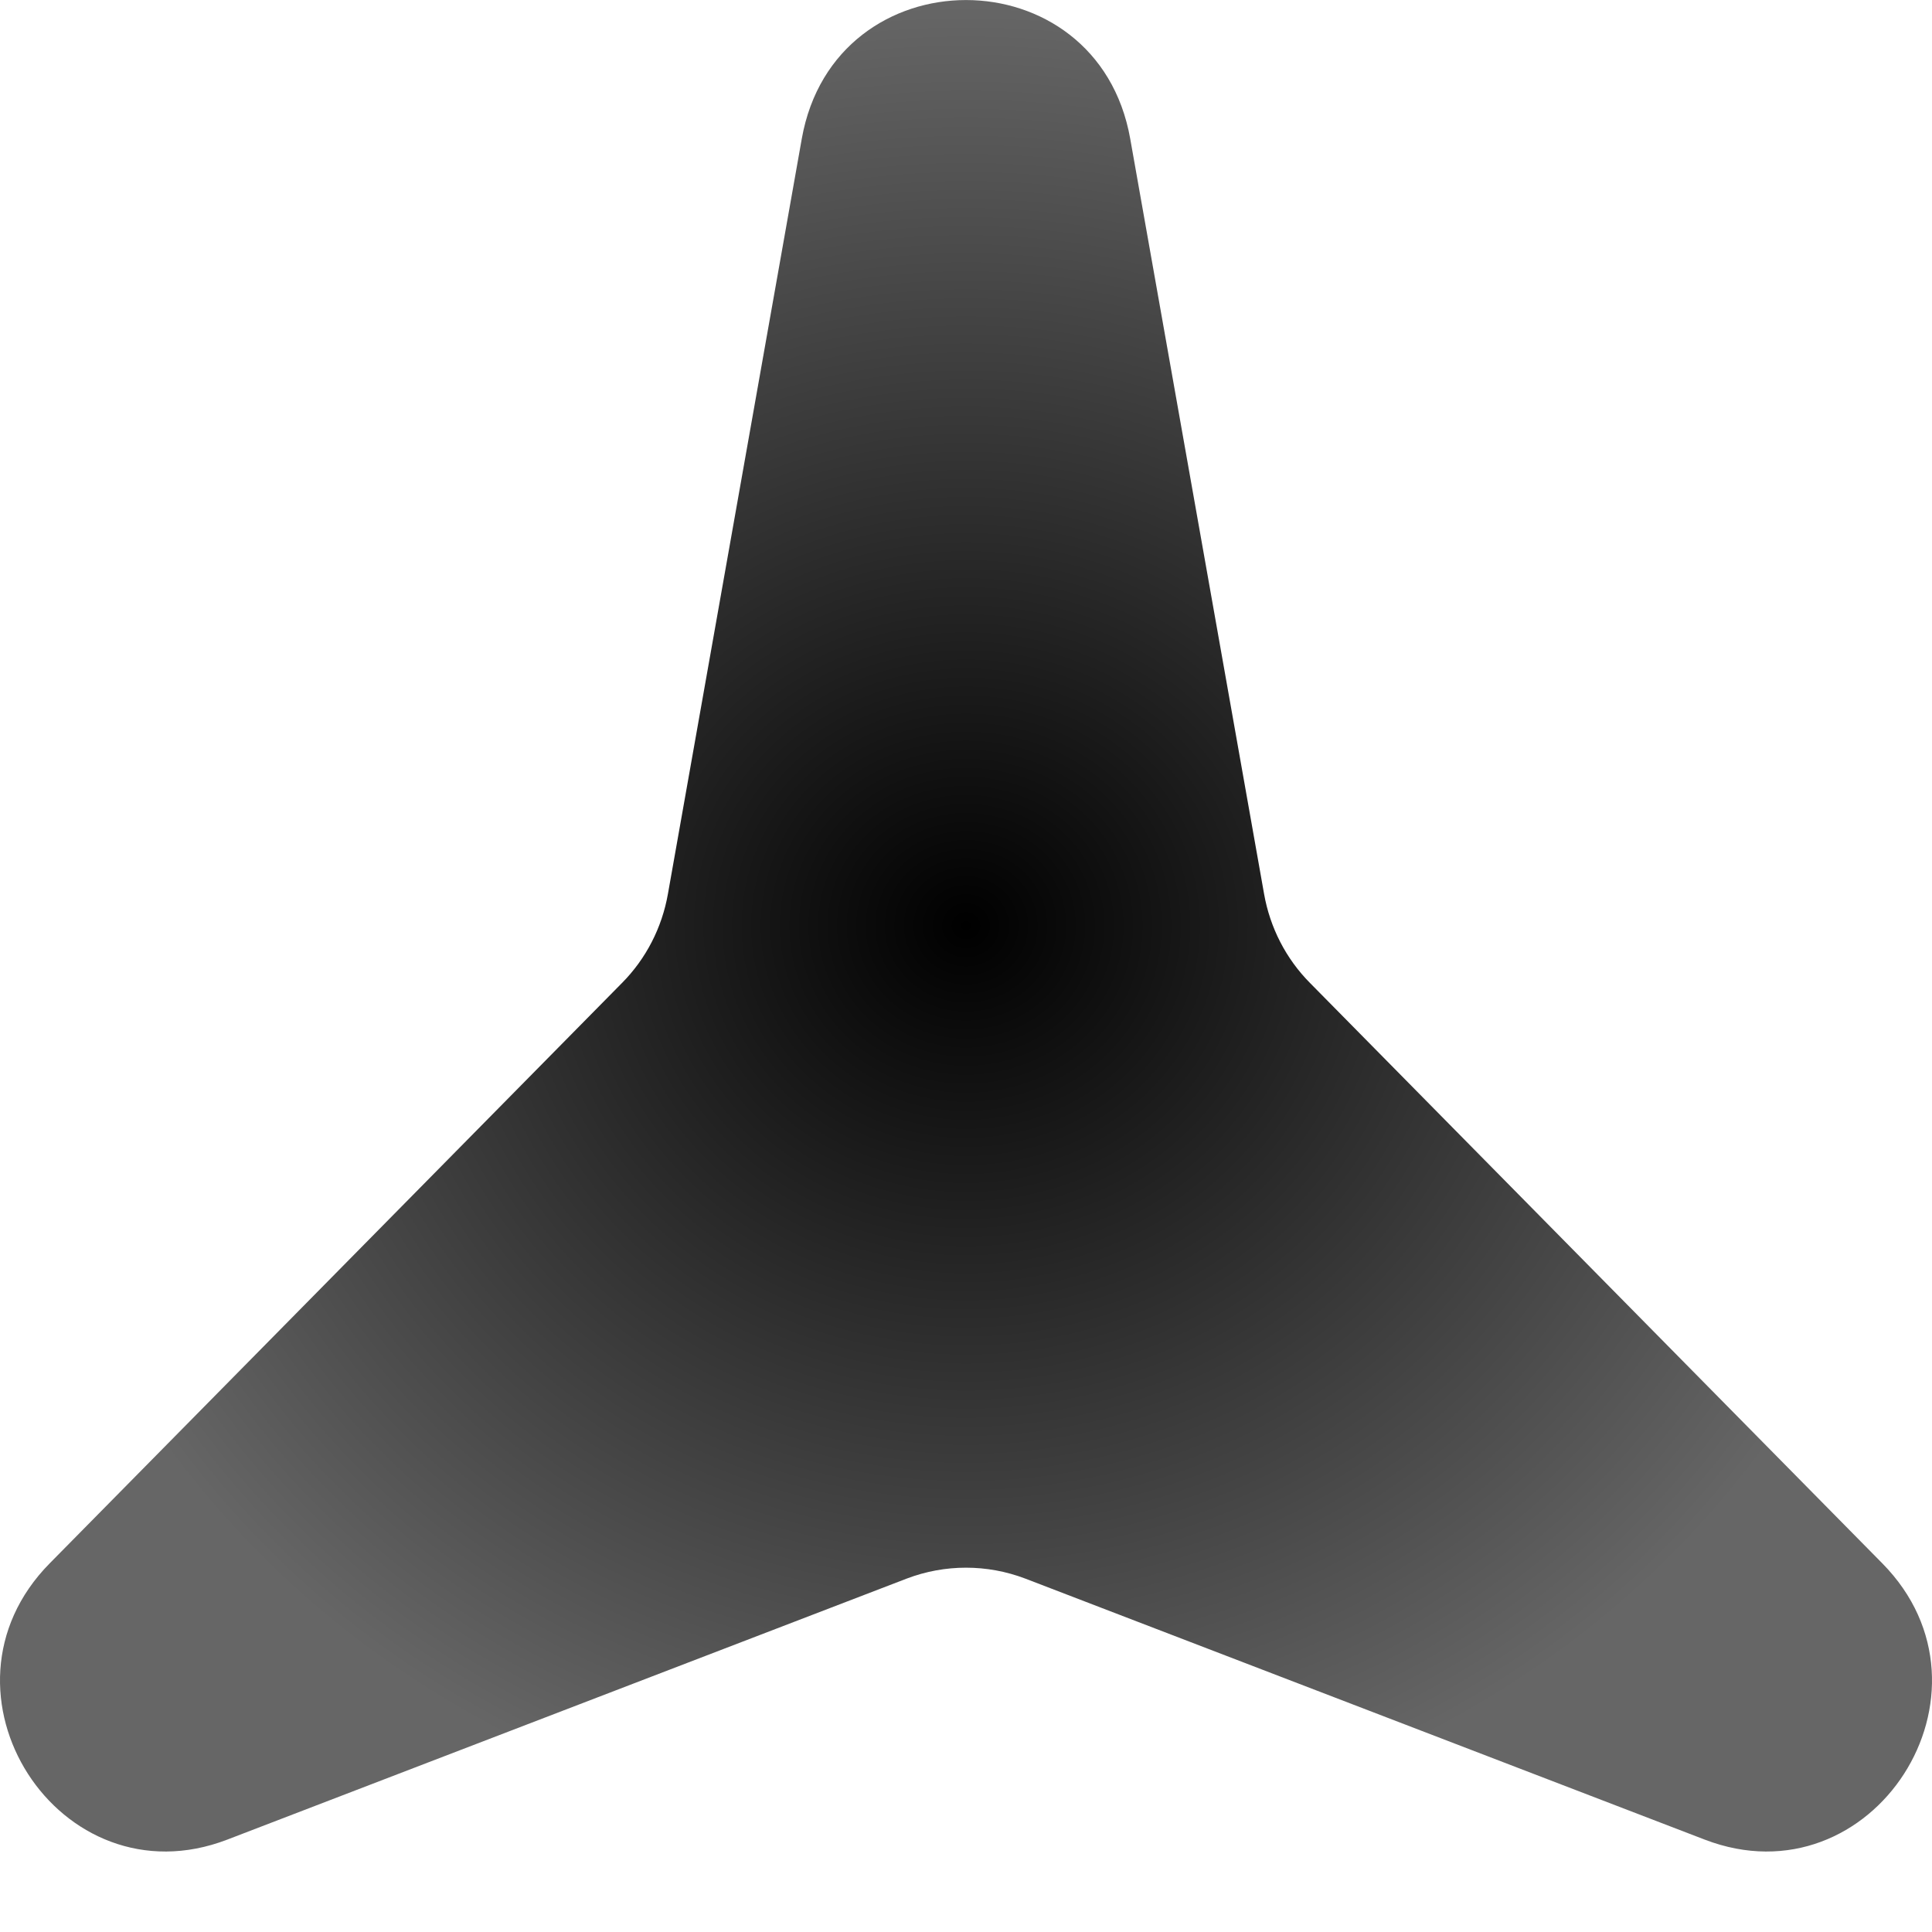
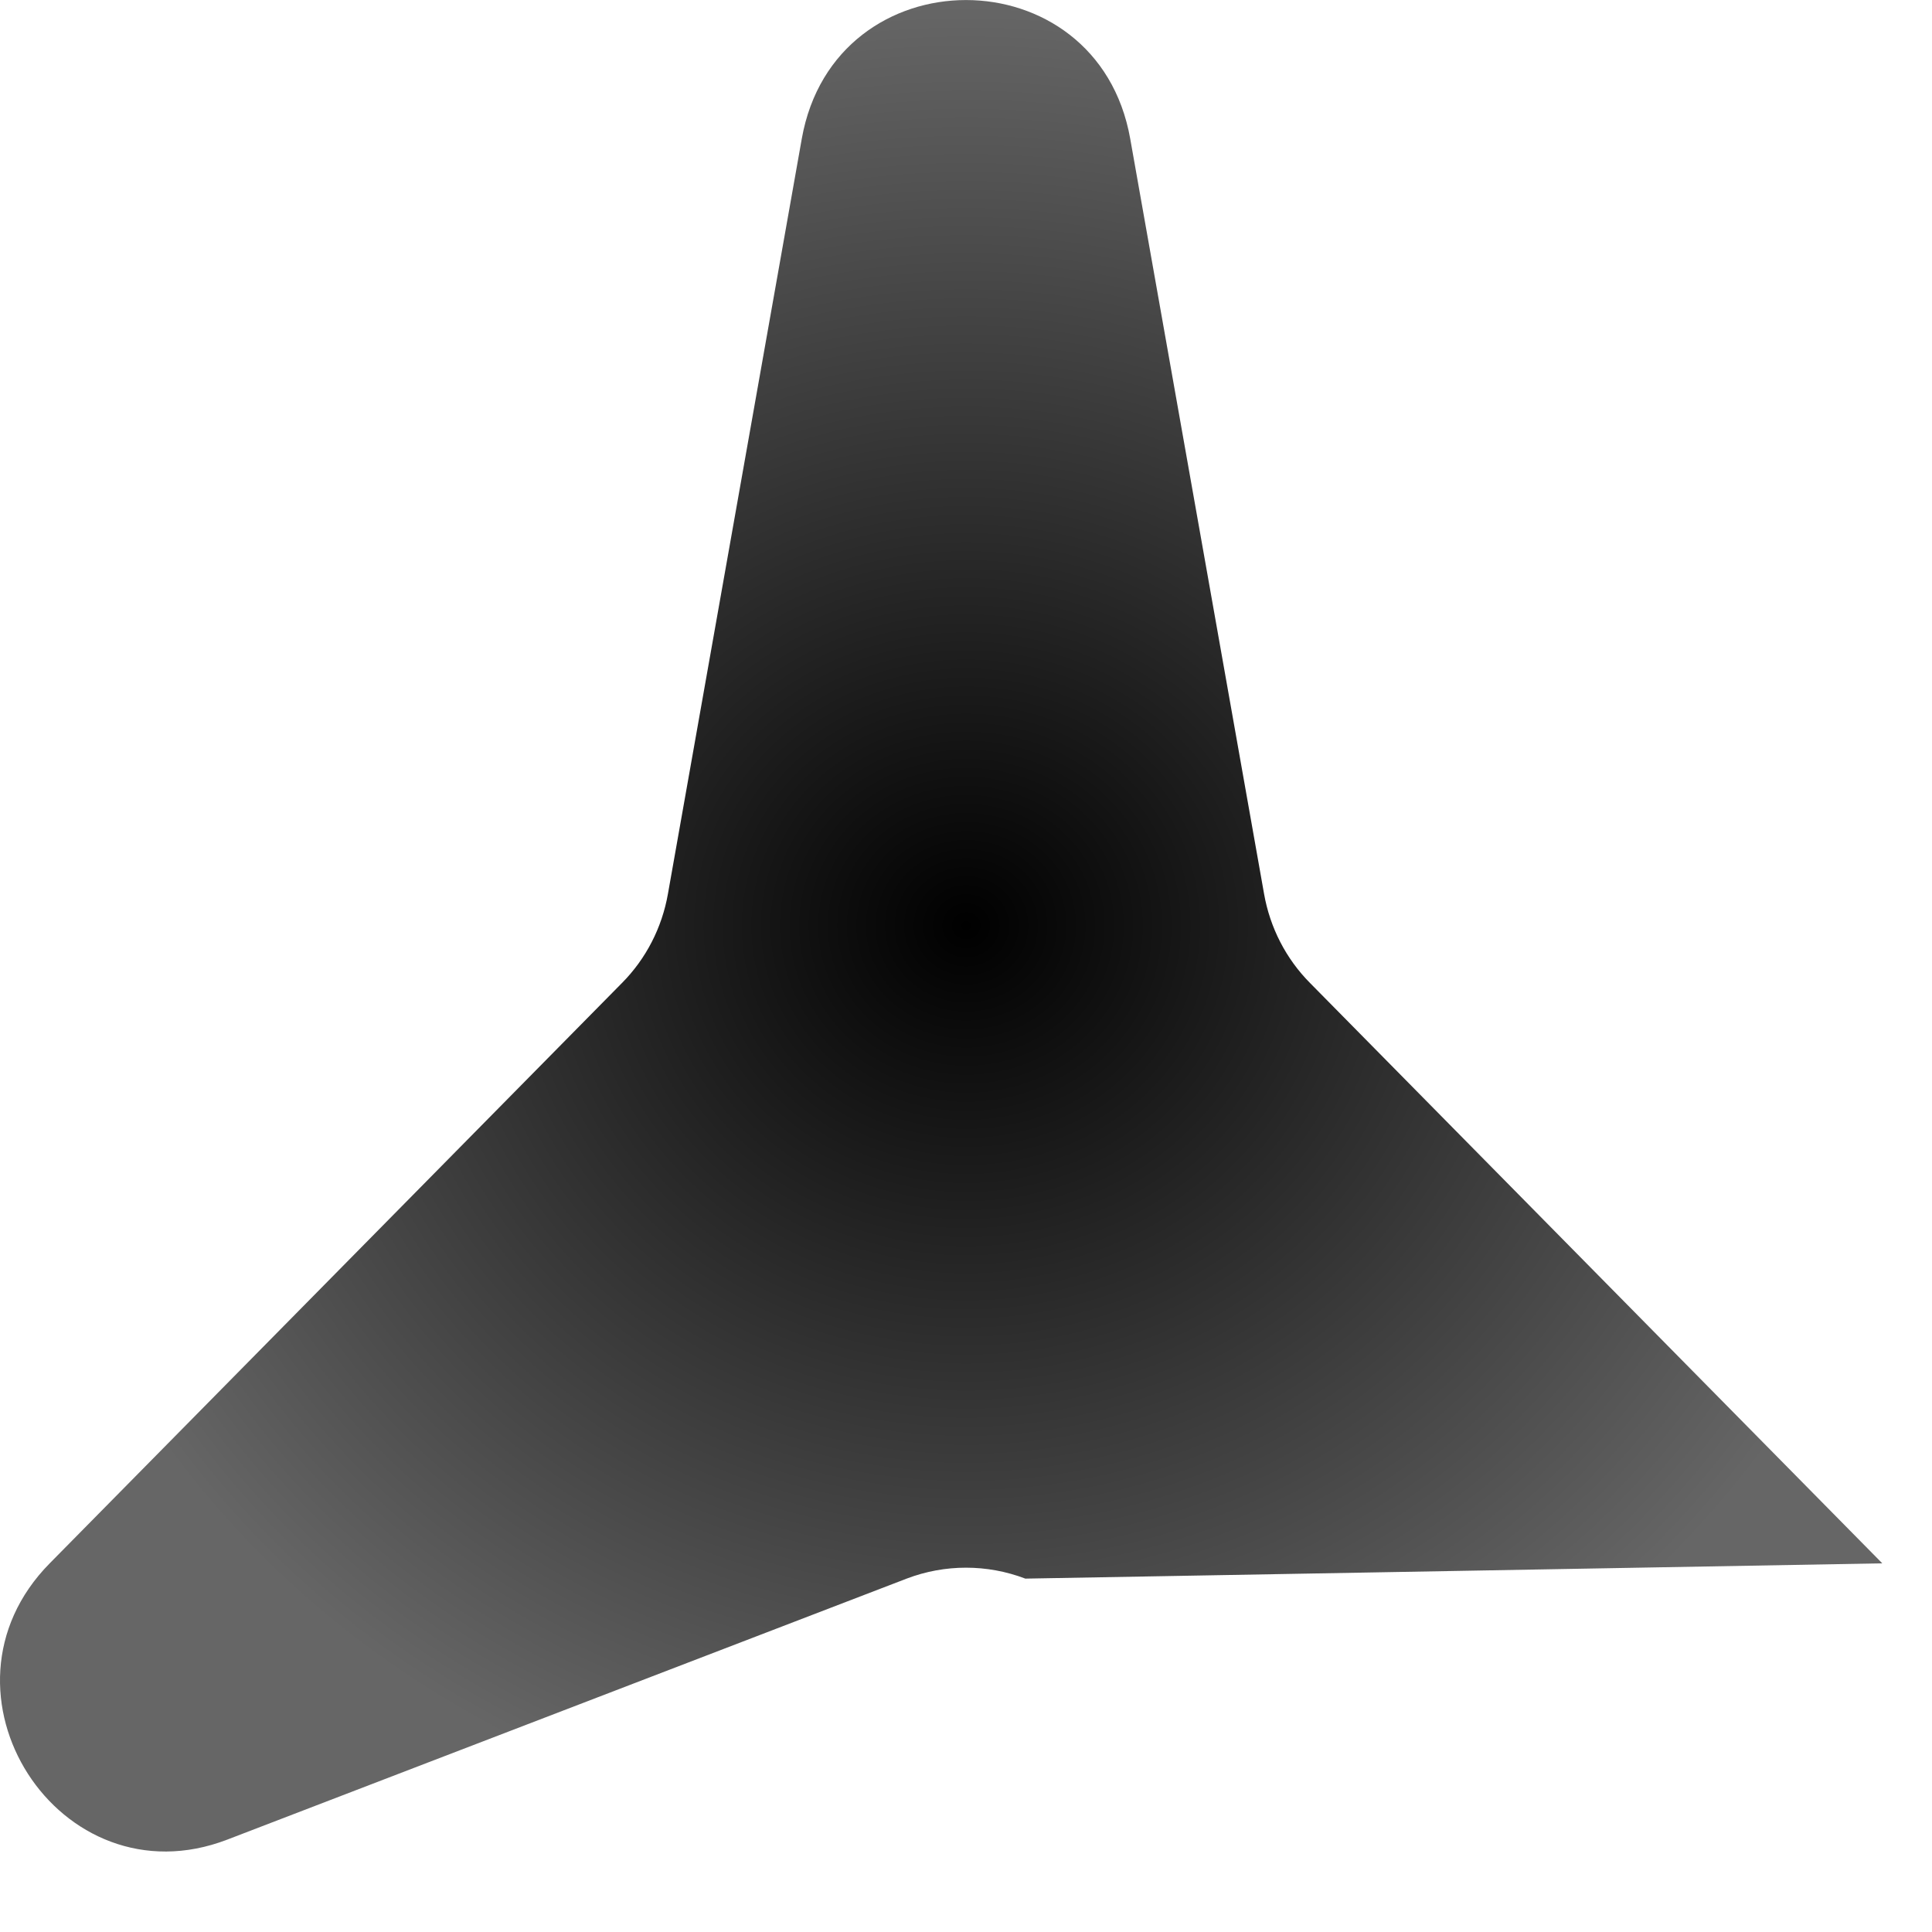
<svg xmlns="http://www.w3.org/2000/svg" fill="none" height="100%" overflow="visible" preserveAspectRatio="none" style="display: block;" viewBox="0 0 11 11" width="100%">
-   <path d="M4.565 0.79C4.752 -0.263 6.248 -0.263 6.435 0.79L7.197 5.089C7.231 5.282 7.322 5.459 7.459 5.597L10.717 8.901C11.439 9.633 10.662 10.841 9.706 10.474L5.838 8.988C5.62 8.905 5.38 8.905 5.162 8.988L1.294 10.474C0.338 10.841 -0.439 9.633 0.283 8.901L3.541 5.597C3.678 5.459 3.769 5.282 3.803 5.089L4.565 0.79Z" fill="url(#paint0_radial_0_915)" id="Star 5" />
+   <path d="M4.565 0.79C4.752 -0.263 6.248 -0.263 6.435 0.79L7.197 5.089C7.231 5.282 7.322 5.459 7.459 5.597L10.717 8.901L5.838 8.988C5.62 8.905 5.38 8.905 5.162 8.988L1.294 10.474C0.338 10.841 -0.439 9.633 0.283 8.901L3.541 5.597C3.678 5.459 3.769 5.282 3.803 5.089L4.565 0.79Z" fill="url(#paint0_radial_0_915)" id="Star 5" />
  <defs>
    <radialGradient cx="0" cy="0" gradientTransform="translate(5.5 5.271) rotate(90) scale(5.271 5.5)" gradientUnits="userSpaceOnUse" id="paint0_radial_0_915" r="1">
      <stop />
      <stop offset="1" stop-opacity="0.6" />
    </radialGradient>
  </defs>
</svg>